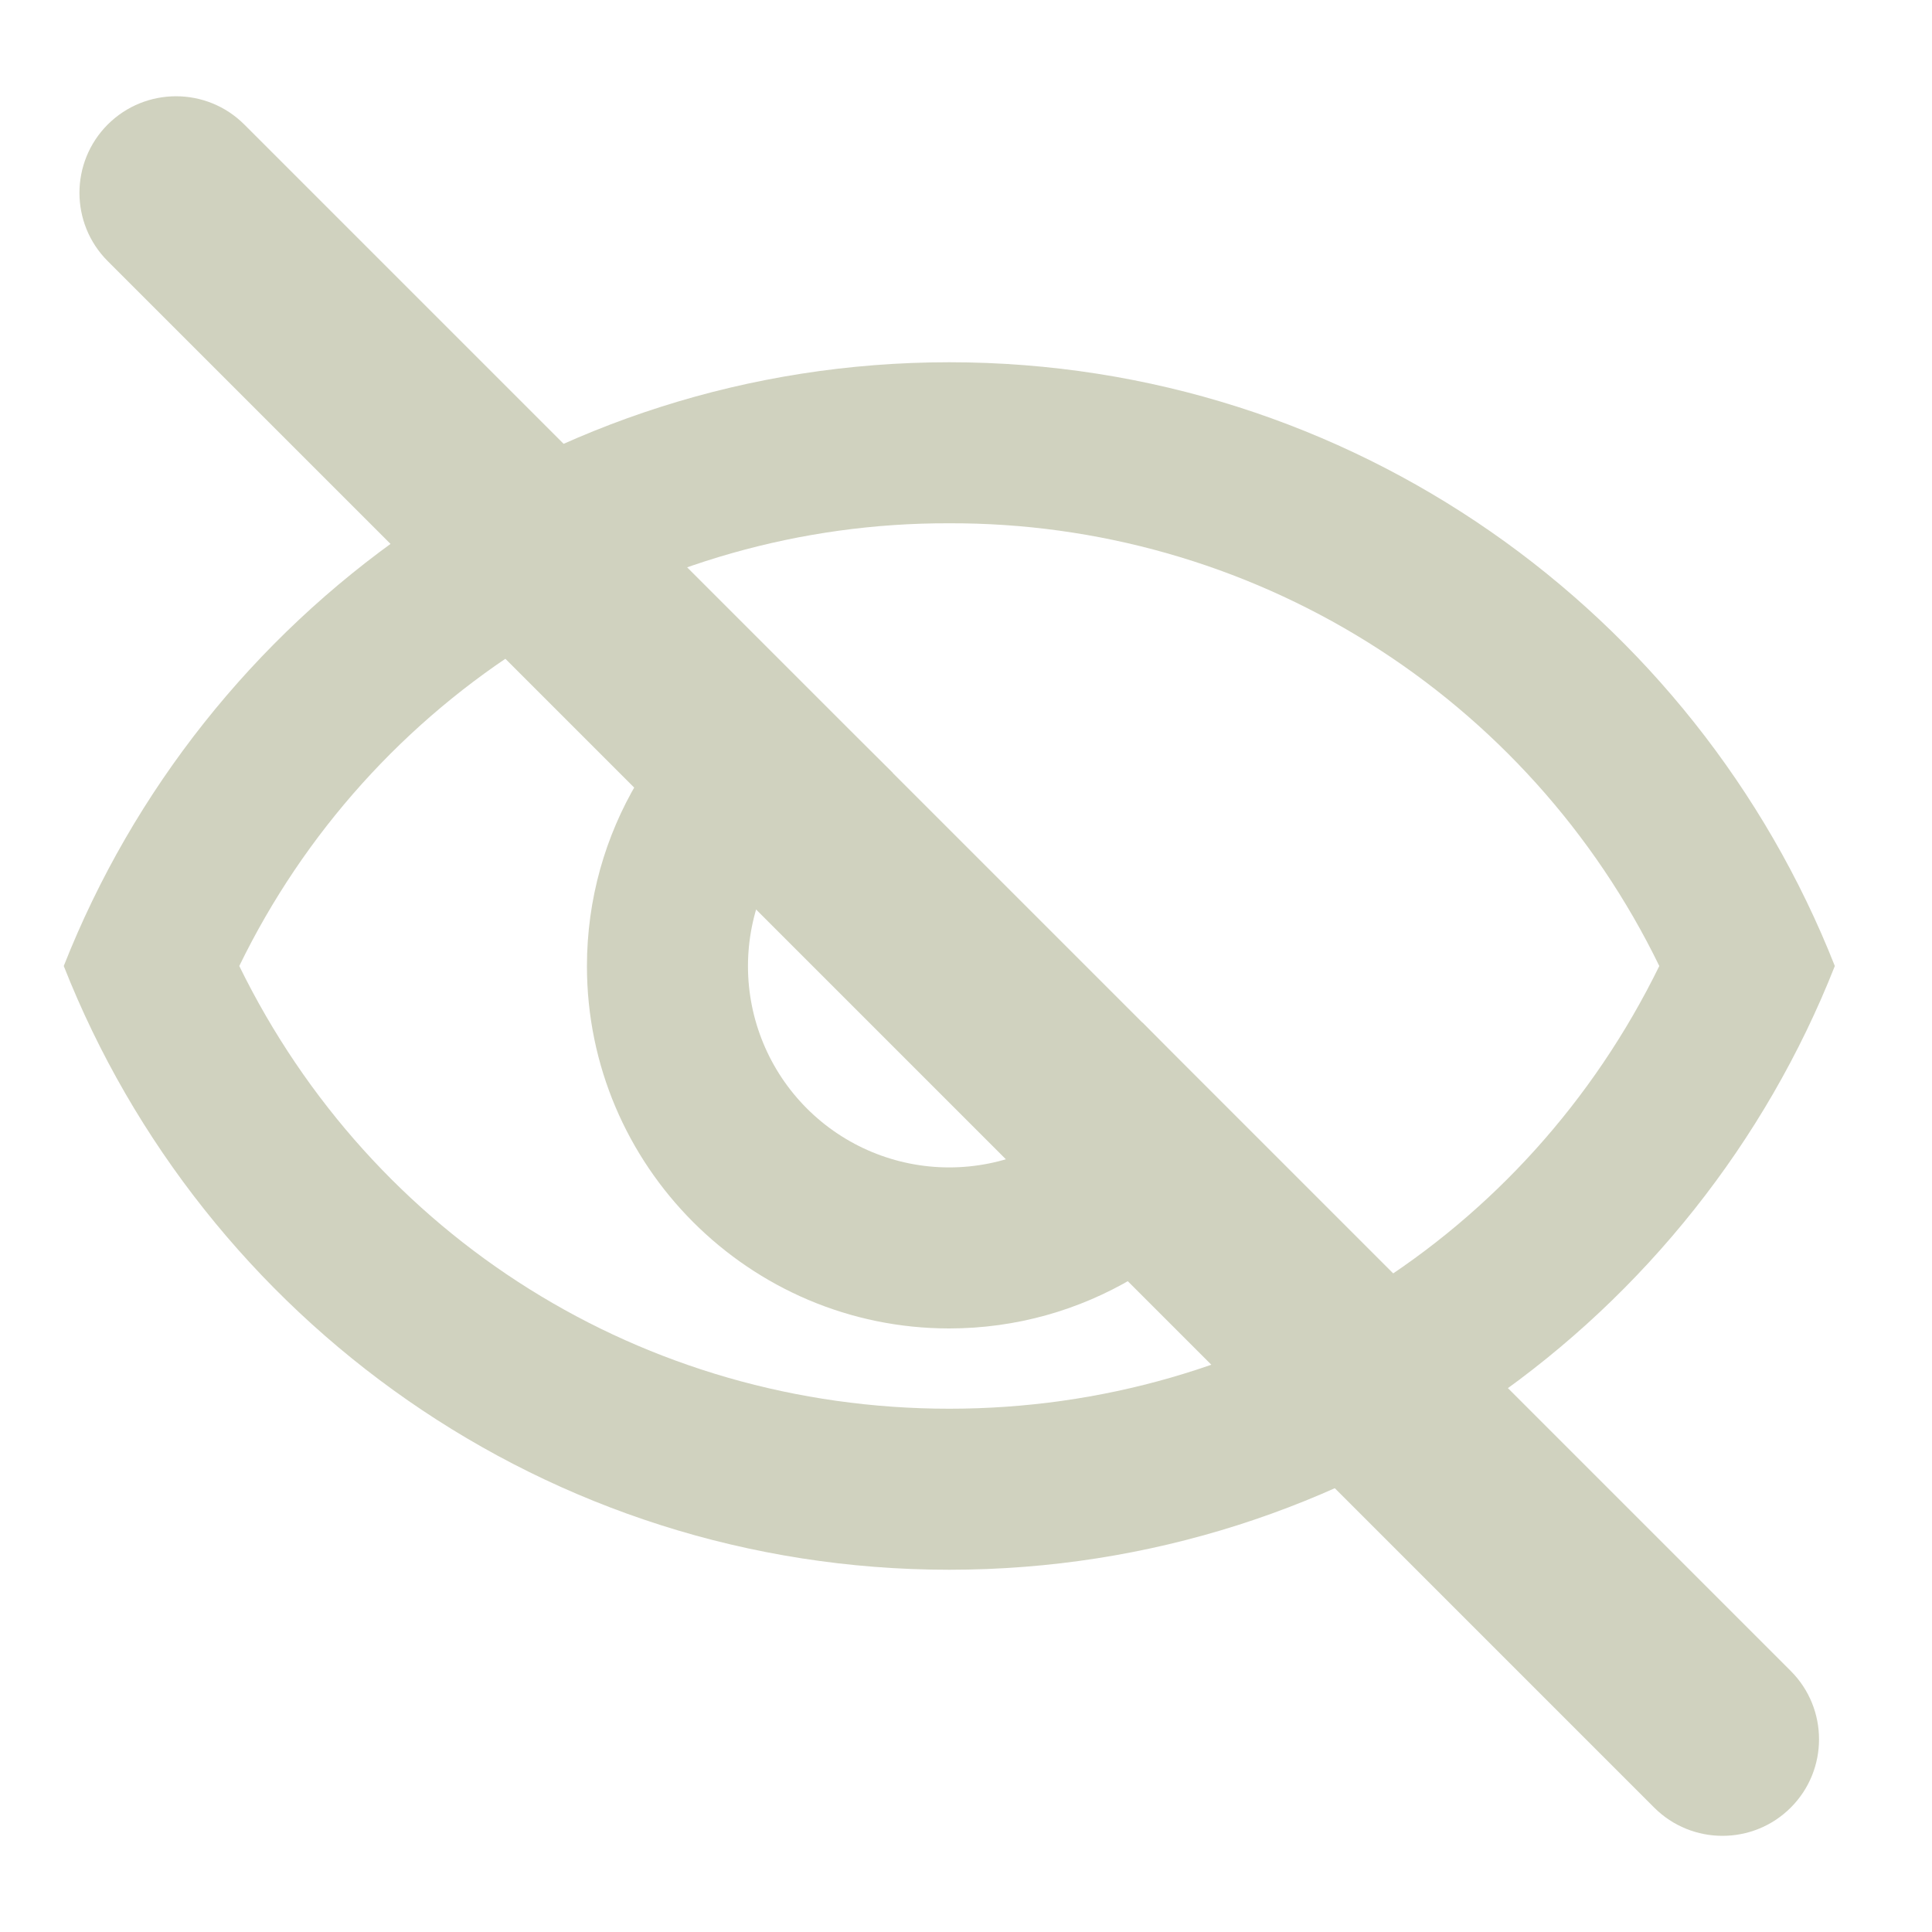
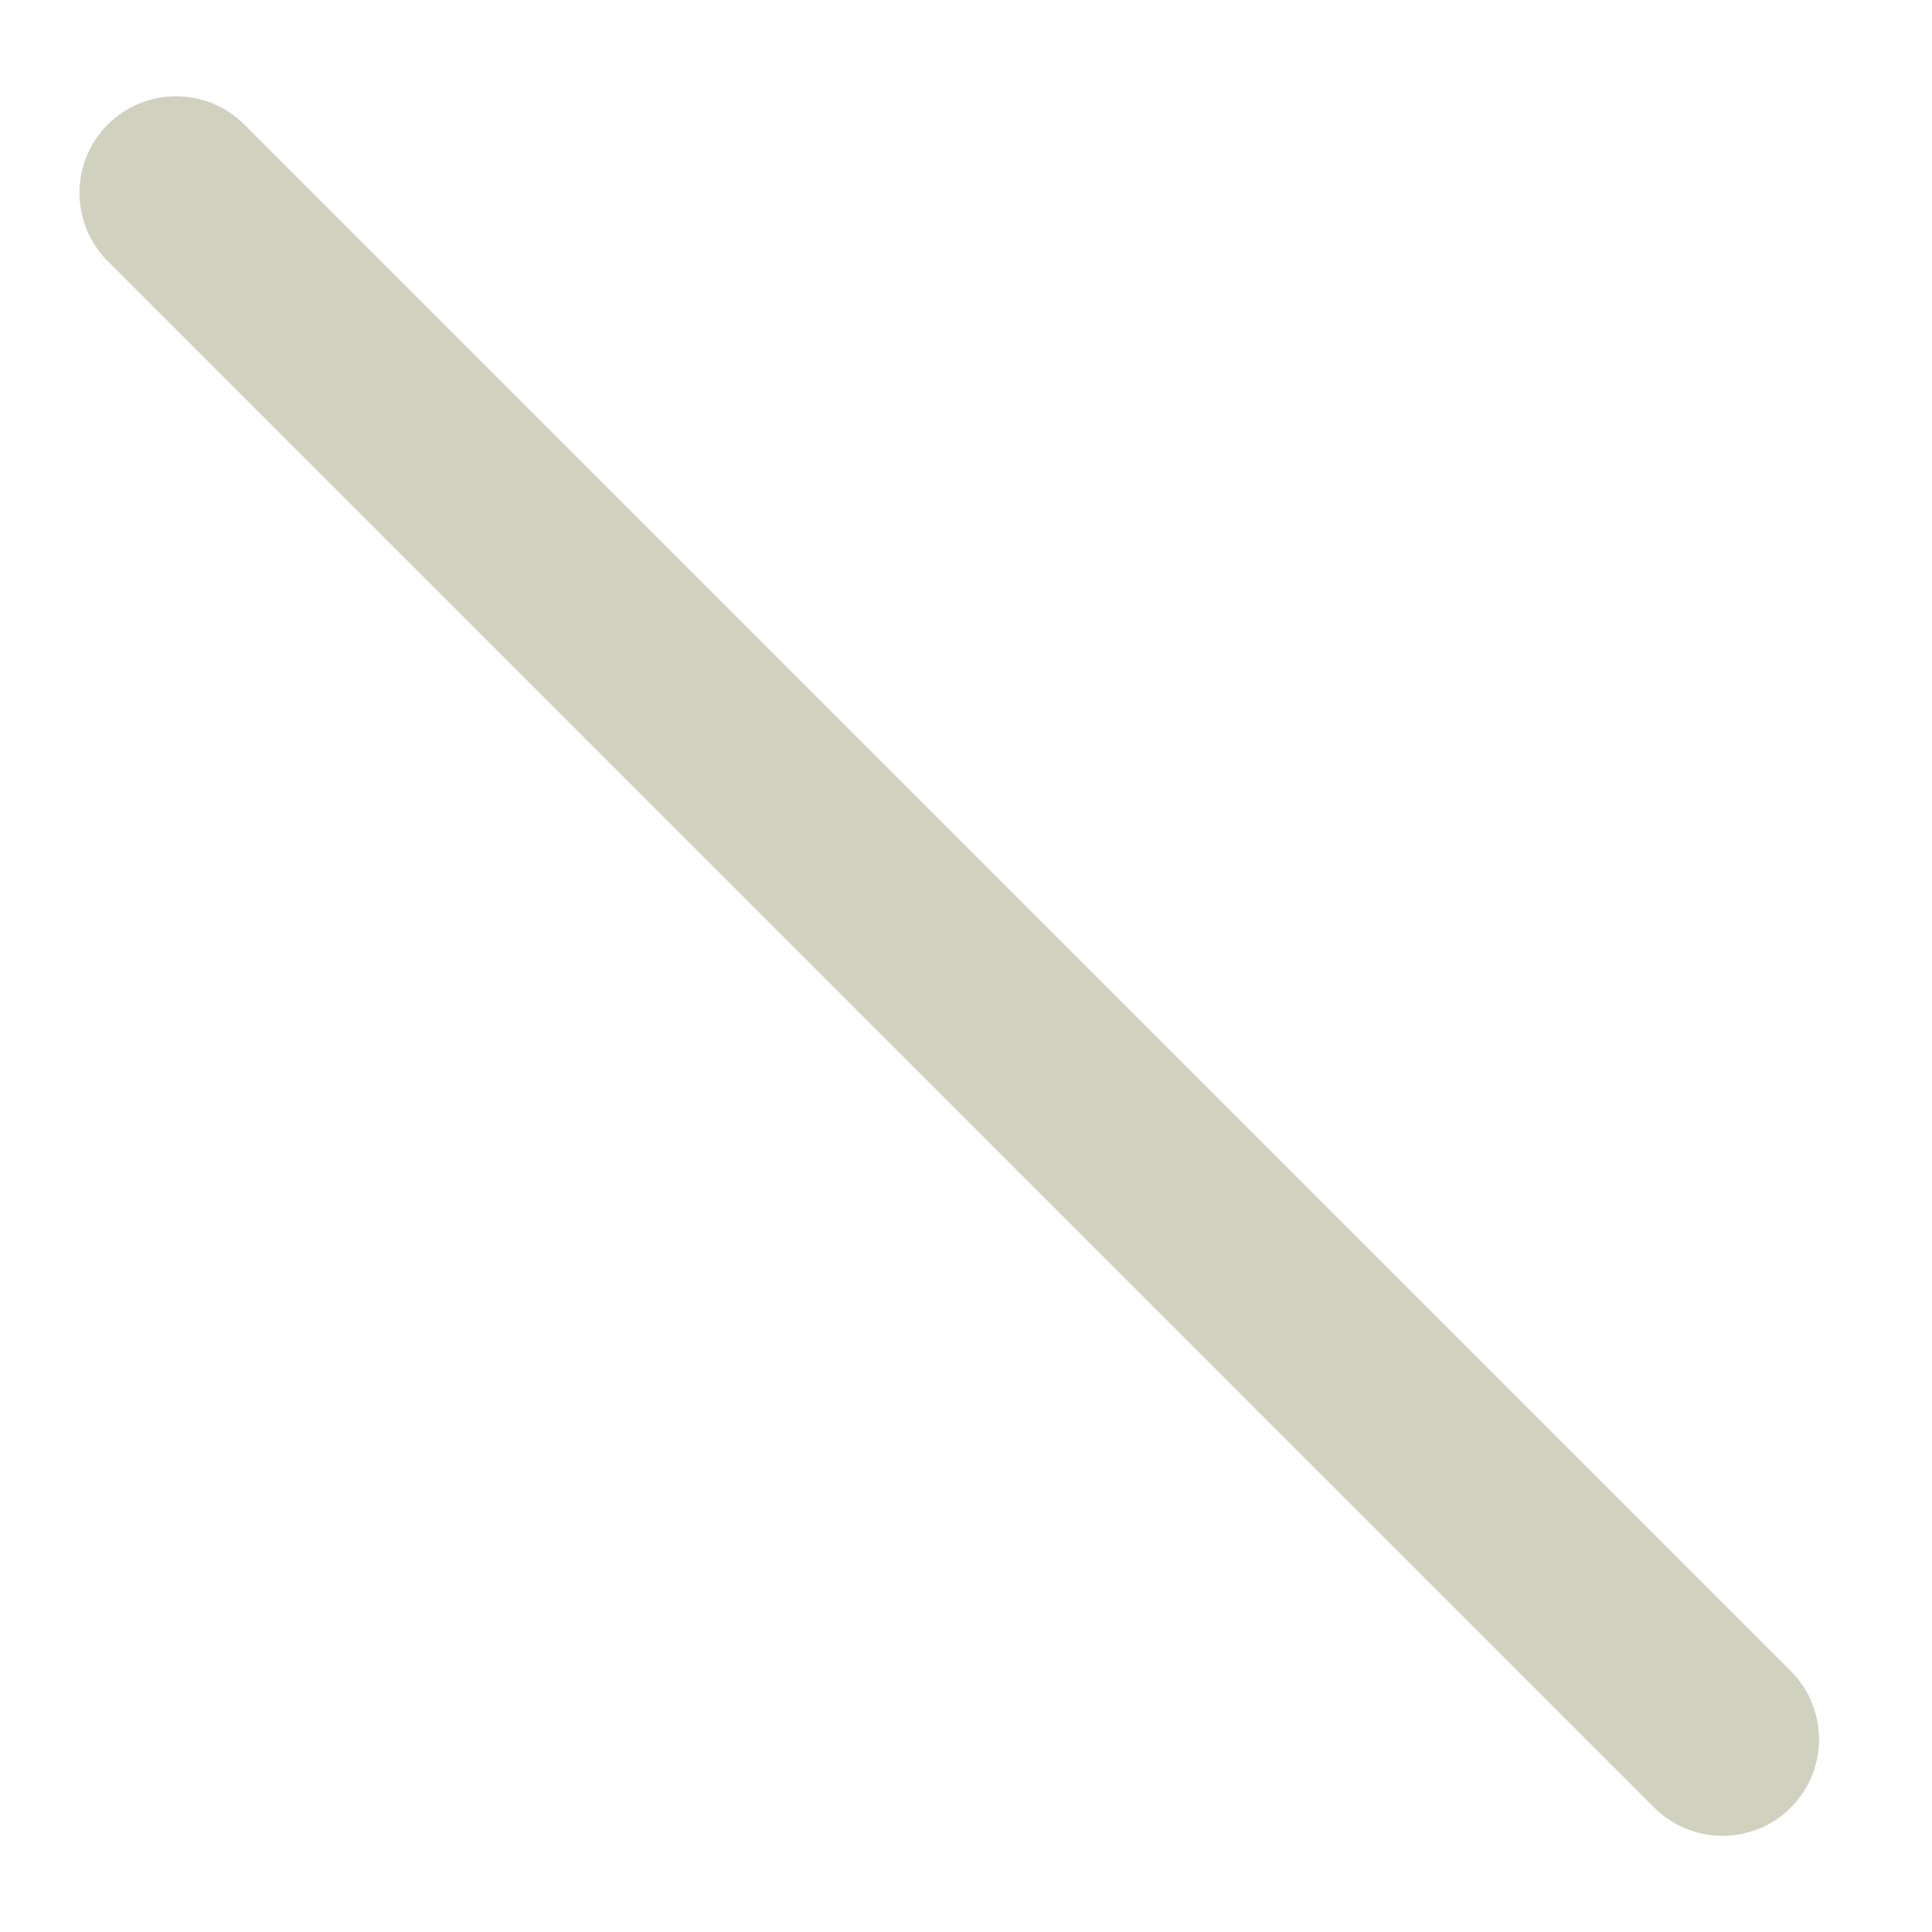
<svg xmlns="http://www.w3.org/2000/svg" width="20" height="20" viewBox="0 0 20 20" fill="none">
-   <path d="M9.827 5.417C11.359 5.412 12.862 5.839 14.162 6.65C15.462 7.461 16.507 8.622 17.177 10C15.802 12.808 12.993 14.583 9.827 14.583C6.66 14.583 3.852 12.808 2.477 10C3.147 8.622 4.192 7.461 5.492 6.65C6.792 5.839 8.295 5.412 9.827 5.417ZM9.827 3.75C5.66 3.75 2.102 6.342 0.66 10C2.102 13.658 5.66 16.25 9.827 16.25C13.993 16.25 17.552 13.658 18.994 10C17.552 6.342 13.993 3.75 9.827 3.75Z" fill="#D0D2BF" />
-   <path d="M9.826 12.085C10.379 12.085 10.909 11.866 11.299 11.475C11.549 11.225 11.729 10.919 11.826 10.586L13.081 11.862C12.433 12.99 11.216 13.752 9.826 13.752C7.76 13.752 6.076 12.068 6.076 10.002C6.076 8.611 6.839 7.393 7.968 6.746L9.242 8.002C8.909 8.099 8.603 8.279 8.353 8.529C7.962 8.919 7.743 9.449 7.743 10.002C7.743 10.554 7.962 11.084 8.353 11.475C8.744 11.866 9.274 12.085 9.826 12.085Z" fill="#D0D2BF" />
  <path fill-rule="evenodd" clip-rule="evenodd" d="M1.115 1.289C1.506 0.899 2.139 0.899 2.529 1.289L18.538 17.298C18.928 17.688 18.928 18.322 18.538 18.712C18.148 19.102 17.514 19.102 17.124 18.712L1.115 2.703C0.725 2.313 0.725 1.68 1.115 1.289Z" fill="#D0D2BF" />
</svg>